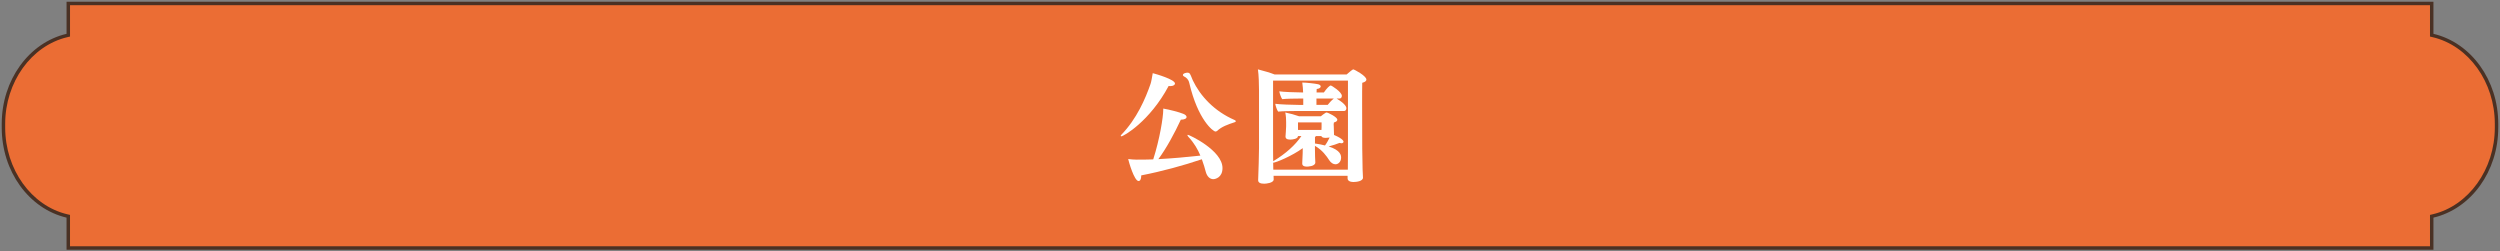
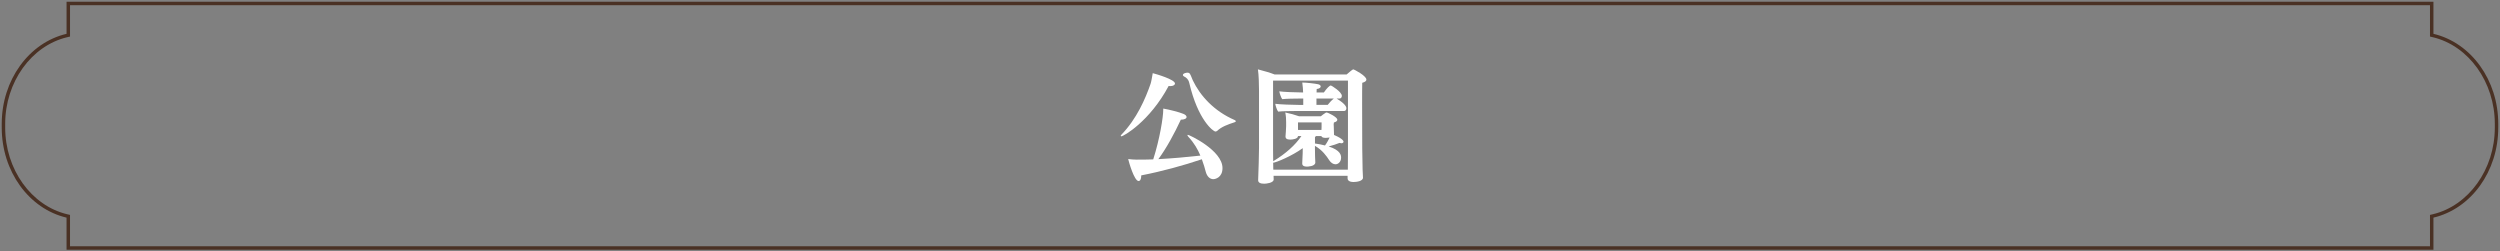
<svg xmlns="http://www.w3.org/2000/svg" id="_レイヤー_2" viewBox="0 0 470.559 47.33">
  <rect x="0" y="0" width="470.559" height="47.33" fill="#808080" stroke="none" />
  <defs>
    <style>.cls-1{fill:#eb6d34;}.cls-2{fill:#fff;}.cls-3{fill:#4a3124;}</style>
  </defs>
  <g id="_デザイン">
-     <path class="cls-1" d="m12.852,46.679v-5.972l-.251-.06C5.677,39.018.651,32.024.651,24.017v-.704C.651,15.306,5.677,8.312,12.601,6.681l.251-.059V.651h444.854v5.972l.251.059c6.924,1.631,11.95,8.625,11.95,16.632v.704c0,8.007-5.026,15.001-11.95,16.631l-.251.06v5.972H12.852Z" />
    <path class="cls-3" d="m457.381.977v5.903l.502.118c6.779,1.597,11.699,8.458,11.699,16.315v.704c0,7.857-4.92,14.718-11.699,16.315l-.502.118v5.903H13.178v-5.903l-.502-.118C5.897,38.735.977,31.874.977,24.017v-.704C.977,15.456,5.897,8.595,12.677,6.998l.502-.118V.977h444.202m.651-.651H12.527v6.039C5.429,8.036.326,15.081.326,23.313v.704c0,8.232,5.104,15.277,12.201,16.948v6.039h445.505v-6.039c7.098-1.671,12.201-8.717,12.201-16.948v-.704c0-8.232-5.104-15.277-12.201-16.948V.326h0Z" />
    <path class="cls-2" d="m211.063,25.657c-.069,0-.115-.023-.115-.093,0-.046.046-.138.138-.229,2.875-2.967,4.507-6.761,5.473-9.543.139-.391.276-1.242.414-2.023.713.184,4.186,1.195,4.186,1.954,0,.253-.322.483-.897.483-.092,0-.184,0-.299-.023-3.564,6.691-8.508,9.475-8.898,9.475Zm3.748,7.357c0,.76-.23,1.059-.506,1.059-.805,0-1.84-3.588-1.955-4.14.438.069,1.196.115,1.563.115.943,0,2.001,0,3.15-.046,1.219-3.795,1.886-7.957,1.886-9.336v-.23c1.127.184,3.059.689,3.771.989.414.161.621.391.621.598,0,.276-.368.506-1.081.506-1.195,2.575-2.714,5.381-4.231,7.427,2.599-.137,5.427-.391,7.91-.666-.482-1.15-1.172-2.369-2.207-3.473-.161-.184-.23-.299-.23-.367,0-.047.023-.069.093-.069.253,0,6.507,2.921,6.507,6.255,0,1.816-1.402,2.092-1.725,2.092-.666,0-1.172-.528-1.402-1.311-.184-.689-.414-1.518-.759-2.438-3.403,1.15-7.496,2.277-11.405,3.035Zm17.568-10.002c-1.196.391-2.461.827-3.289,1.633-.092.068-.207.114-.321.114-.392,0-3.289-2.139-4.921-9.151-.161-.69-.552-1.012-.989-1.219-.115-.047-.207-.162-.207-.276,0-.322.621-.437.874-.437.161,0,.299.045.414.184.207.275.322.713.575,1.265,1.379,2.897,4.001,5.795,7.887,7.474.138.068.207.138.207.207,0,.092-.092.16-.229.207Z" />
    <path class="cls-2" d="m256.547,33.428c0,.689-1.242.828-1.771.828-.759,0-1.127-.275-1.127-.689v-.483h-13.935c0,.253.022.506.022.667v.023c0,.666-1.402.805-1.793.805-.713,0-1.127-.207-1.127-.645v-.068c.068-.92.161-5.564.161-6.025v-10.807c0-1.012-.047-2.99-.207-3.979,1.08.275,2.414.666,3.15.965h13.544c.598-.551,1.173-.965,1.241-.965.185,0,2.483,1.219,2.483,1.932,0,.229-.229.459-.781.598-.023.644-.023,2.23-.023,4.07,0,3.656.023,8.301.023,8.301,0,.92.046,3.312.068,3.932.023.599.046,1.104.069,1.518v.023Zm-2.852-1.518c0-.574.023-2.414.023-3.495v-13.245h-14.097v13.176c0,.299.023,1.15.023,2.001.023-.022.069-.046.115-.069,2.23-1.356,4.023-2.943,5.196-4.668h-.644c0,.529-1.012.667-1.472.667-.644,0-.874-.253-.874-.528v-.069c.023-.345.115-1.472.115-1.909v-.805c0-.551-.023-1.127-.161-1.793.828.16,1.909.459,2.599.713h4.093c.276-.23.621-.483.92-.667.046-.046.092-.046.138-.046.3,0,2.047.873,2.047,1.356,0,.207-.161.392-.644.528-.023.093-.046.23-.046.369,0,.184.022.344.022.344,0,.185,0,.621.023.828.022.207.022.553.022.667v.138c1.794.76,1.794,1.219,1.794,1.266,0,.16-.161.299-.414.299-.092,0-.207-.023-.345-.069-.552.229-1.265.46-2.047.667,2.276.713,2.346,1.701,2.346,2.115,0,.781-.552,1.242-1.058,1.242-.437,0-.874-.299-1.173-.76-.506-.781-1.265-1.885-2.69-2.713v.645c0,.437.023,1.012.023,1.426,0,.275.046.873.046,1.057,0,.76-1.472.782-1.61.782-.574,0-.851-.207-.851-.575v-.092c.092-1.379.092-2.645.092-2.69v-.114c-1.978,1.448-5.059,2.736-5.564,2.736,0,.482.023.965.023,1.311h14.026v-.023Zm-9.818-11.015c-.759,0-2.599.023-3.289.115-.206-.185-.528-1.173-.552-1.472.736.115,3.266.207,4.347.207h.92v-1.195h-.806c-.759,0-2.438.022-3.15.114-.184-.184-.528-1.173-.552-1.472.736.115,3.128.207,4.208.207h.276c-.023-.529-.069-1.287-.161-1.862.759,0,2.368.184,2.989.321.322.069.483.254.483.414,0,.207-.23.414-.759.483-.023.184-.023.391-.023.644h1.38c.529-.781,1.081-1.311,1.288-1.311.16,0,2.092,1.219,2.092,1.955,0,.275-.16.506-.437.506h-.552c1.816,1.08,1.84,1.701,1.84,1.816,0,.275-.161.528-.414.528h-9.129Zm4.875,2.139h-4.438v1.426h4.415c0-.161.023-.345.023-.528v-.897Zm-1.059,2.575l-.184.207v1.195c.644.093,1.288.207,1.886.369.391-.529.667-1.082.874-1.495-.392.046-.552.069-.736.069-.528,0-.759-.139-.828-.346h-1.012Zm.093-7.059v1.195h2.115c.253-.322.713-.852,1.149-1.195h-3.265Z" />
  </g>
</svg>